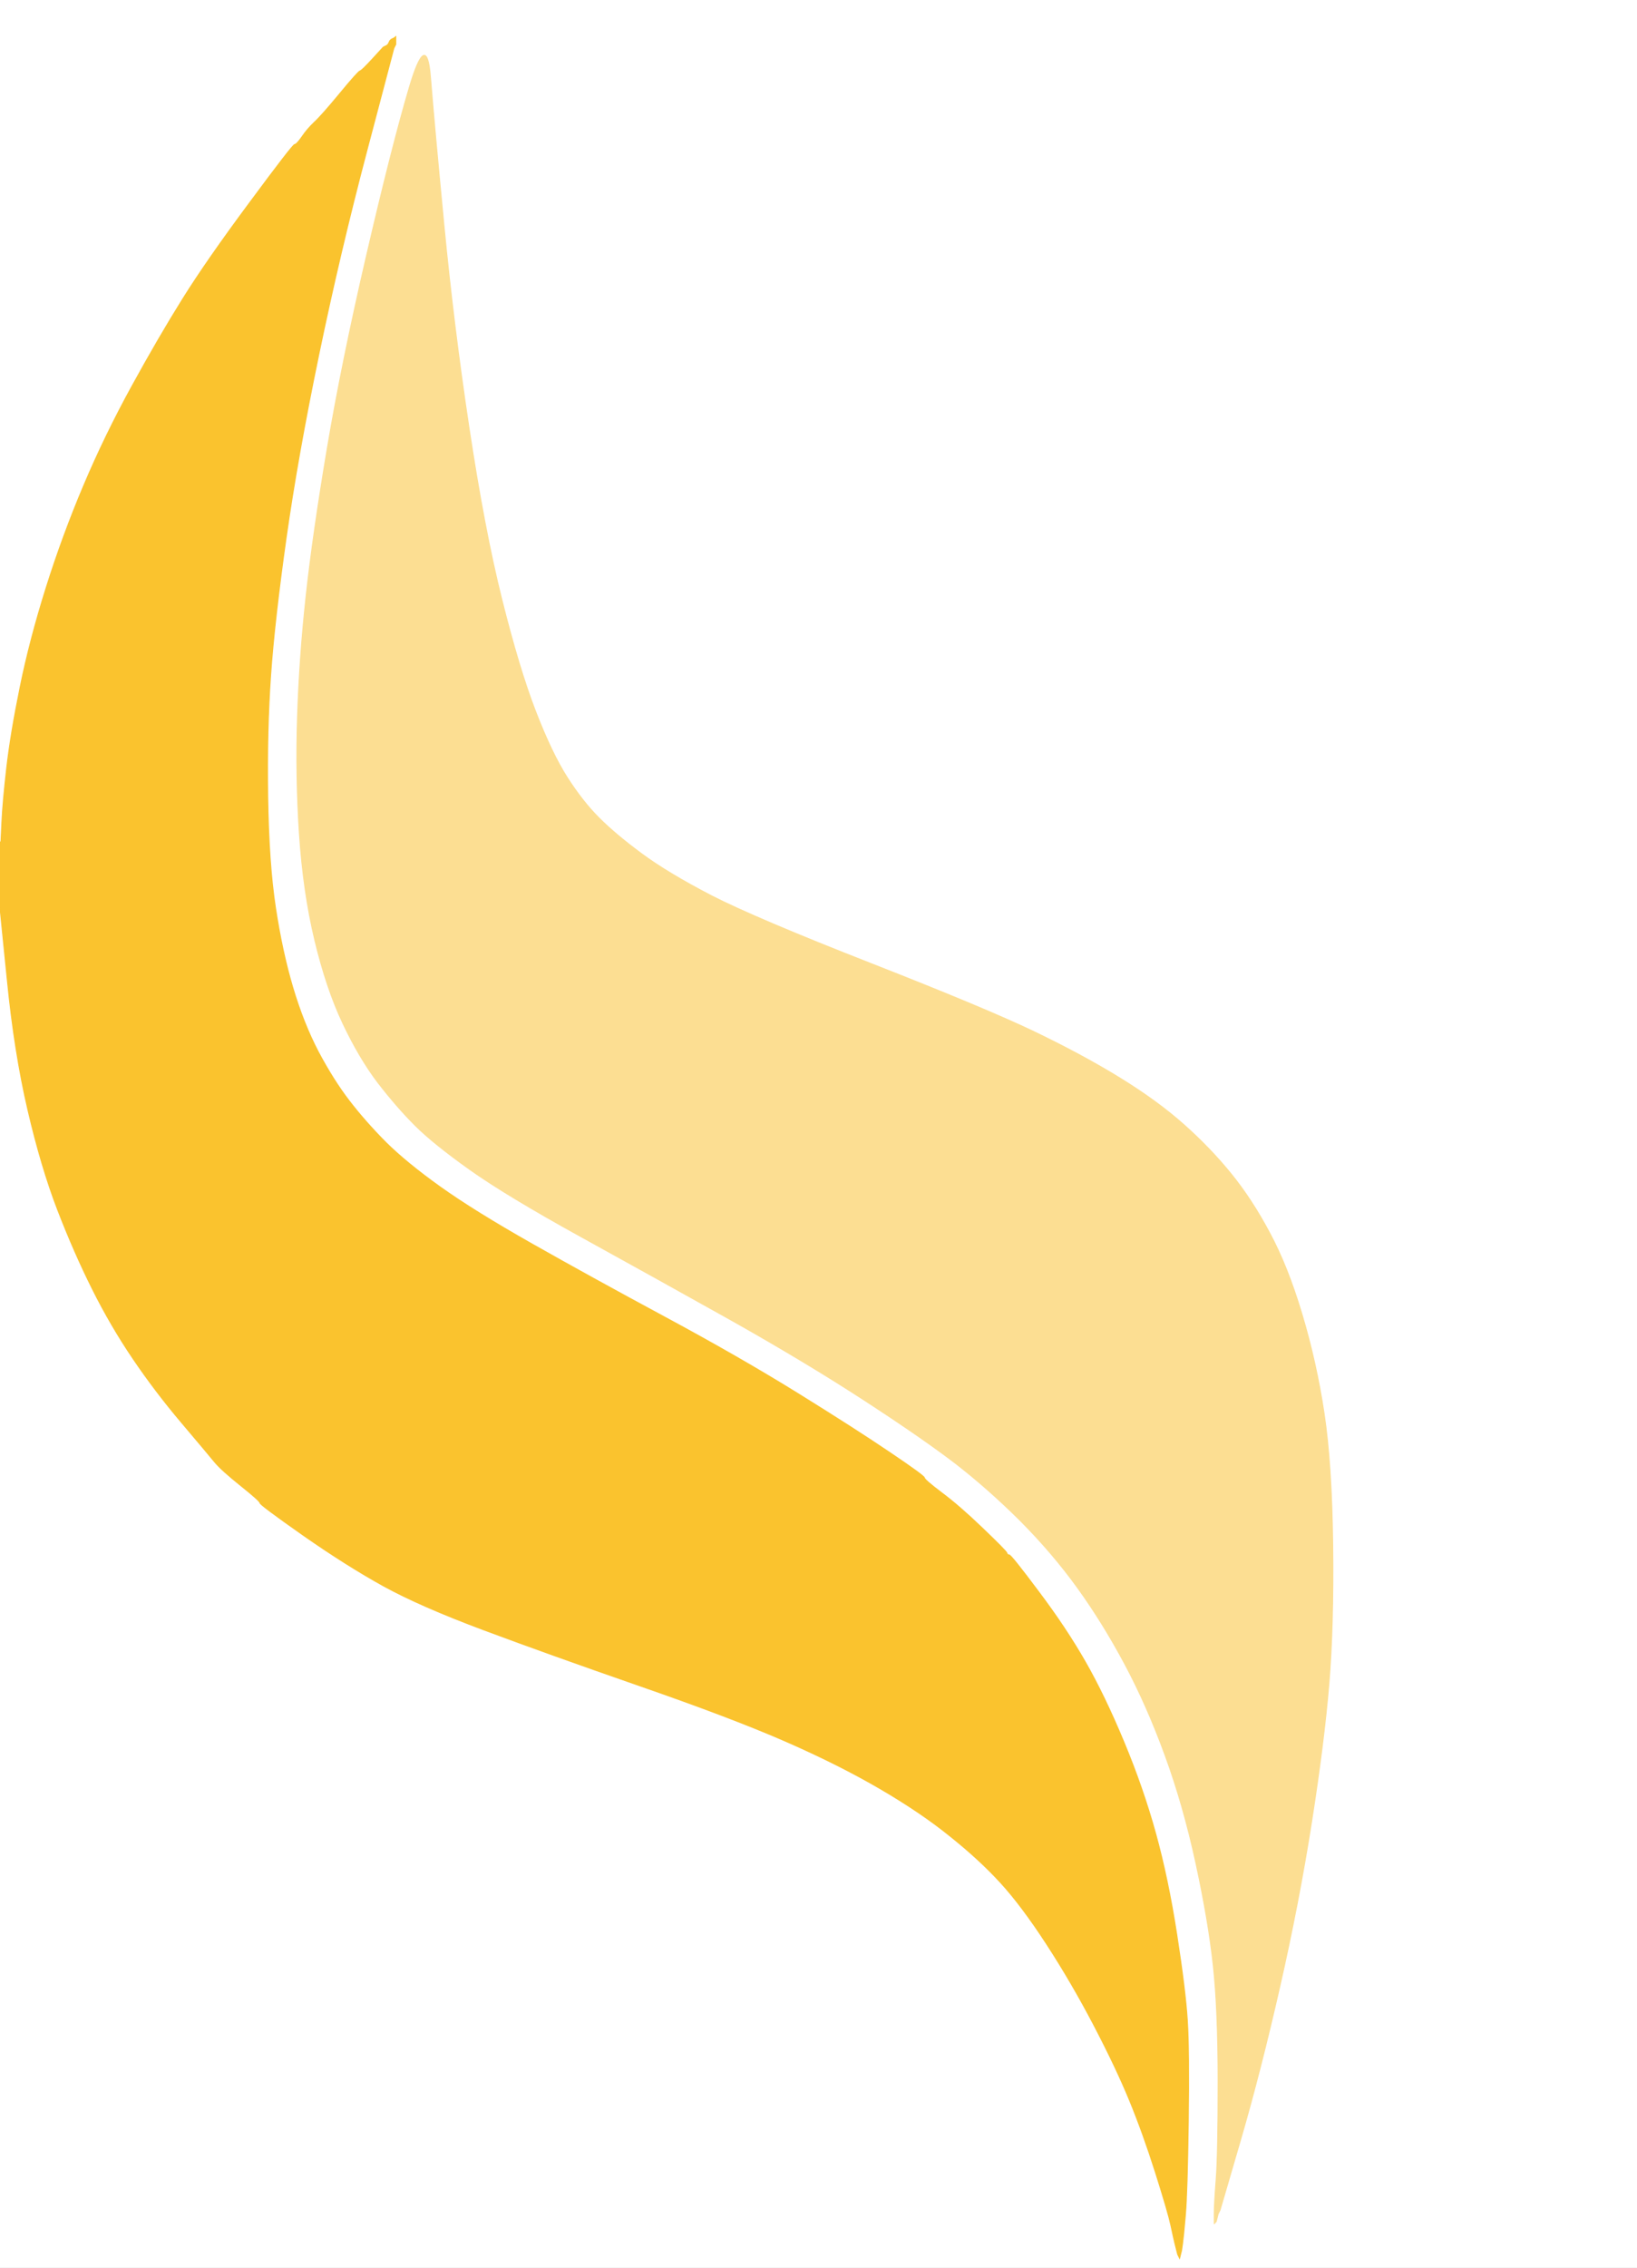
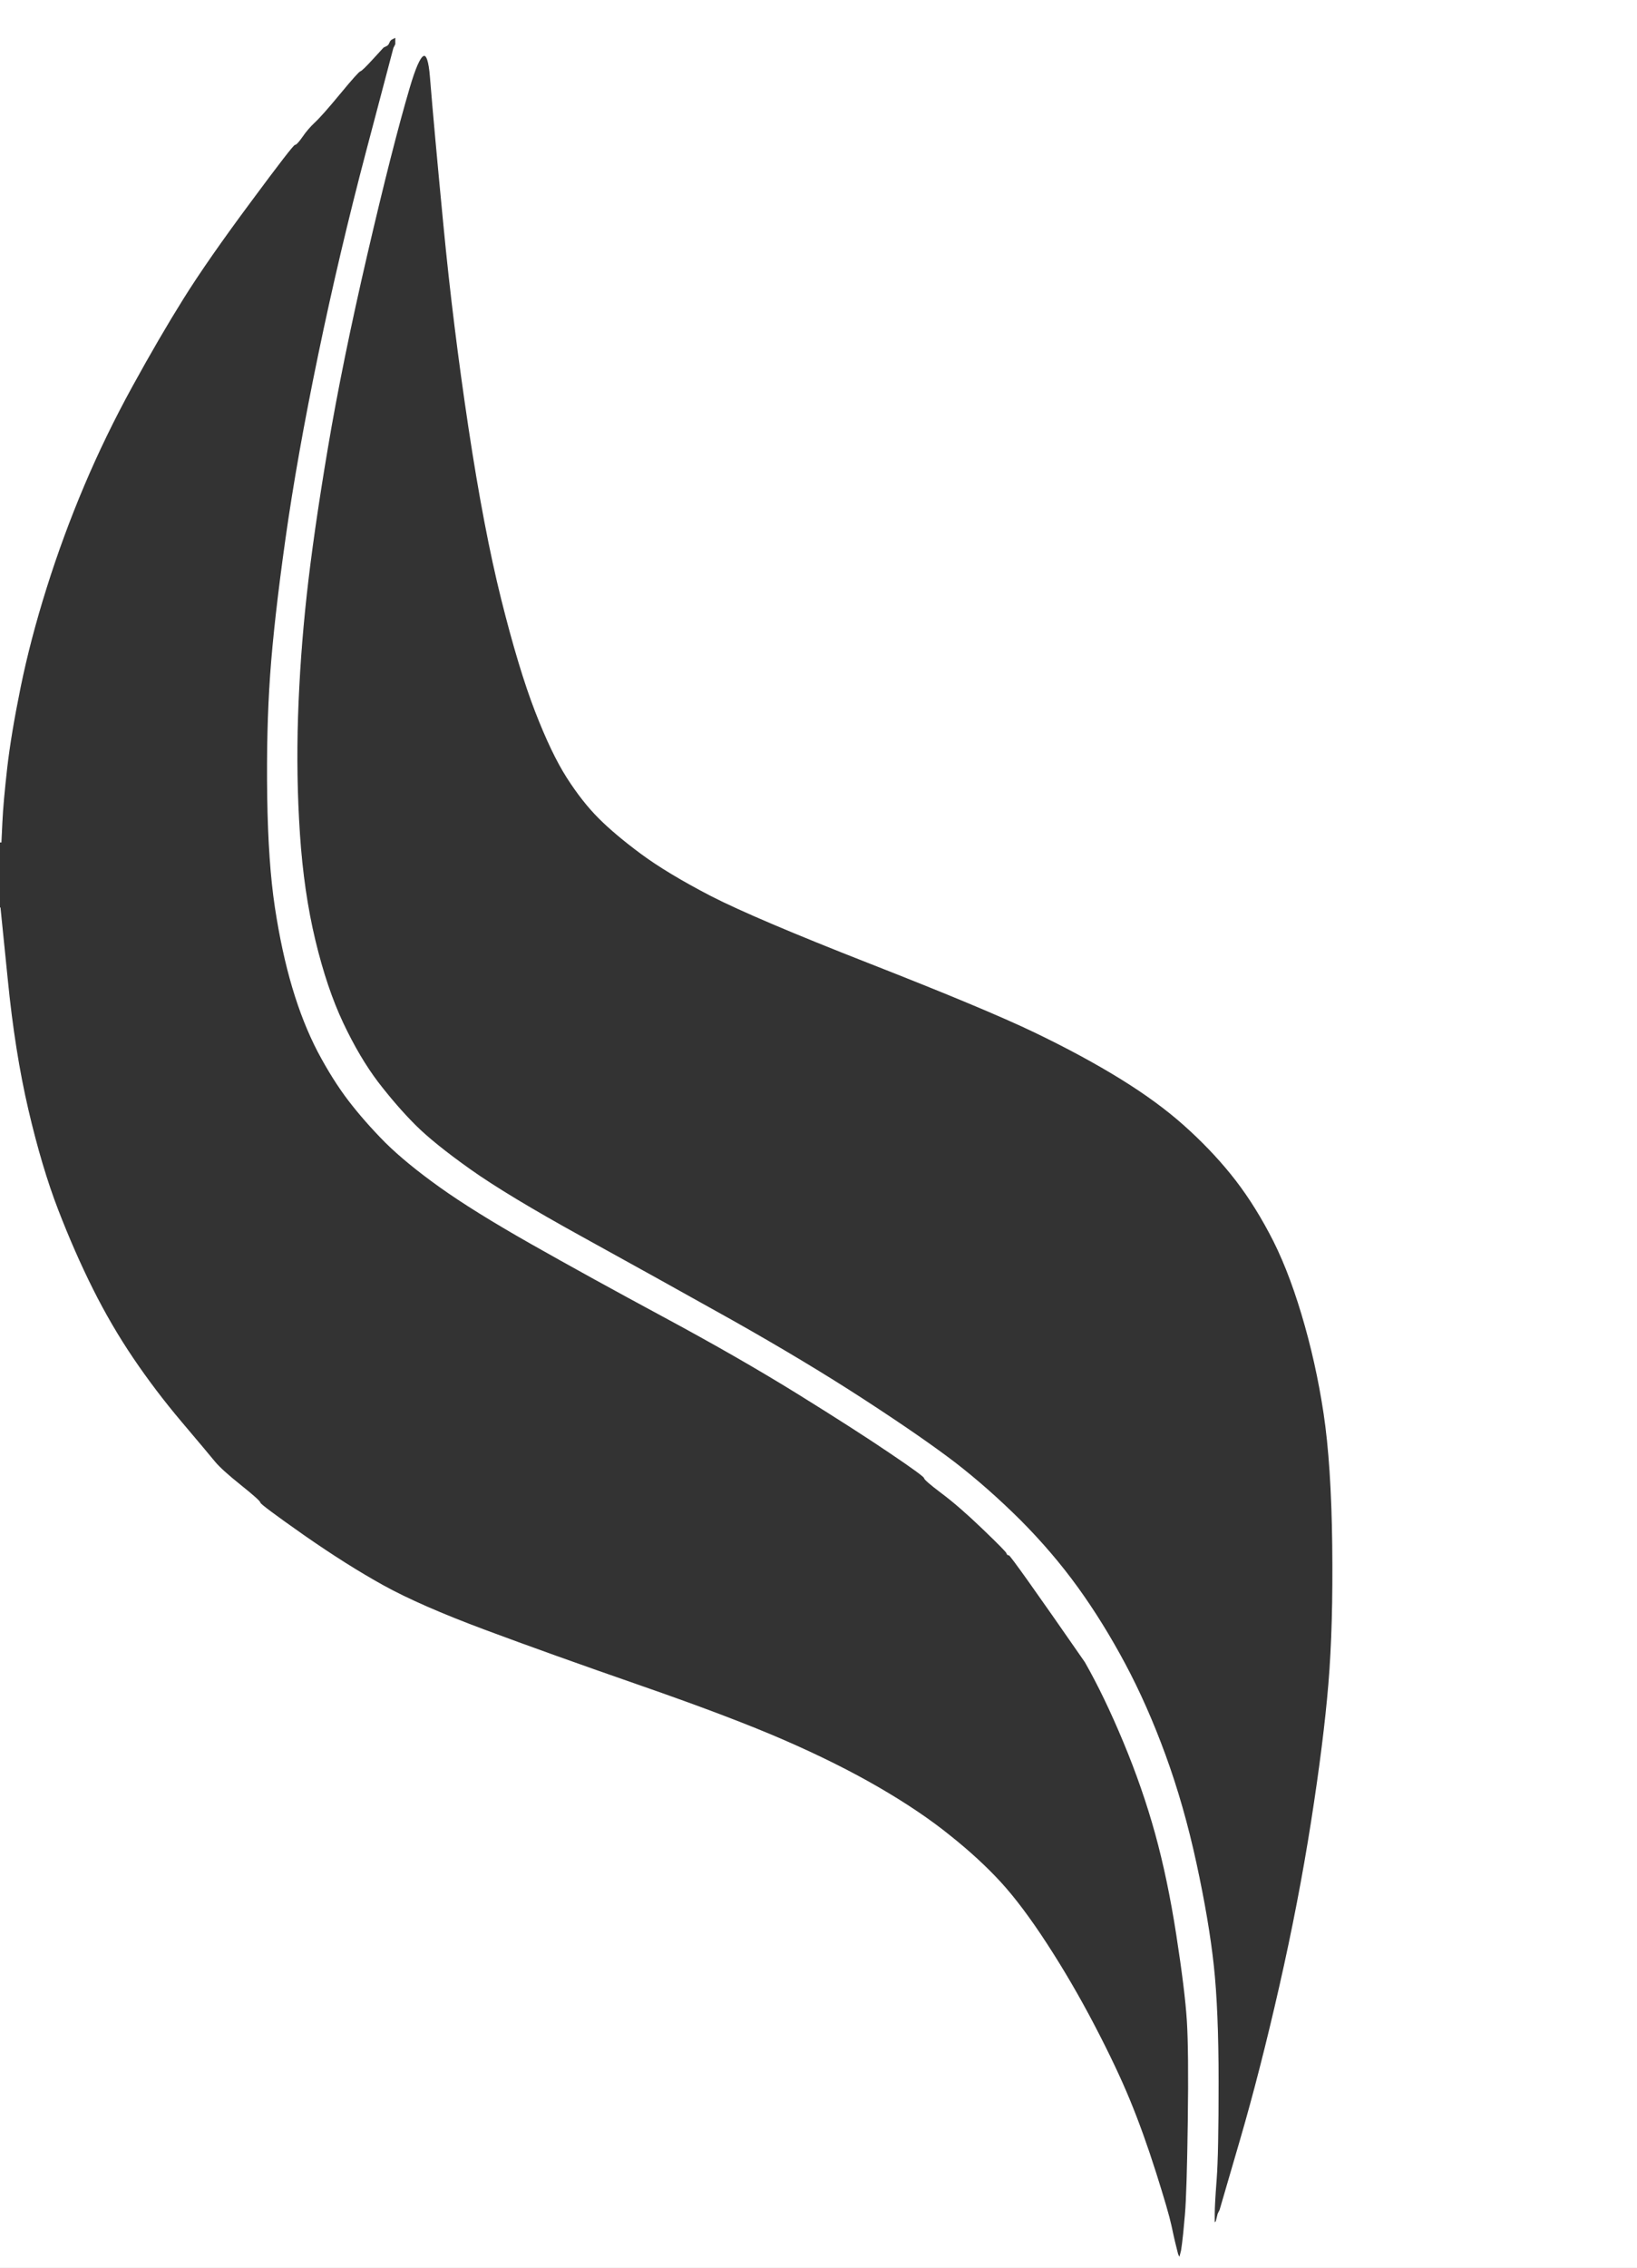
<svg xmlns="http://www.w3.org/2000/svg" width="850" height="1177">
  <rect width="100%" height="100%" fill="#333333" stroke="none" />
-   <path style="opacity:1;fill:#FFFFFF;fill-rule:evenodd;stroke:#FFFFFF;stroke-width:0.5px;stroke-linecap:butt;stroke-linejoin:miter;stroke-opacity:1;" d="M 0.0 218.5 L 0.0 0.0 L 425.0 0.0 L 850.0 0.0 L 850.0 588.5 L 850.0 1177.0 L 425.0 1177.0 L 0.0 1177.0 L 0.0 824.0 L 0.0 471.0 L 3.8 508.5 Q 7.5 546.0 14.5 576.0 Q 21.5 606.0 30.0 628.0 Q 38.5 650.0 48.0 669.0 Q 57.5 688.0 69.0 705.0 Q 80.5 722.0 94.2 738.2 Q 108.0 754.5 111.5 758.8 Q 115.0 763.0 125.0 771.0 Q 135.0 779.0 135.0 780.0 Q 135.0 781.0 157.5 796.8 Q 180.0 812.5 199.0 823.0 Q 218.0 833.5 251.5 846.0 Q 285.0 858.5 332.5 875.0 Q 380.0 891.5 407.5 903.5 Q 435.0 915.5 456.5 928.0 Q 478.0 940.5 493.2 952.8 Q 508.5 965.0 519.5 977.0 Q 530.5 989.0 543.5 1009.0 Q 556.5 1029.0 568.0 1051.0 Q 579.5 1073.0 586.5 1090.0 Q 593.5 1107.0 600.0 1127.5 Q 606.5 1148.0 608.0 1155.0 Q 609.5 1162.0 610.0 1164.0 L 610.5 1166.0 L 611.0 1168.0 L 611.5 1170.0 L 612.0 1171.0 L 612.5 1172.0 L 613.0 1170.0 L 613.5 1168.0 L 614.0 1164.5 Q 614.5 1161.0 615.5 1149.5 Q 616.5 1138.0 617.0 1101.0 Q 617.5 1064.0 616.5 1048.5 Q 615.5 1033.0 611.0 1004.0 Q 606.5 975.0 600.0 951.5 Q 593.5 928.0 583.5 904.0 Q 573.5 880.0 563.5 862.5 Q 553.5 845.0 539.2 826.0 Q 525.0 807.0 524.0 807.0 Q 523.0 807.0 522.8 806.0 Q 522.5 805.0 510.2 793.2 Q 498.0 781.5 489.0 774.8 Q 480.0 768.0 480.0 767.0 Q 480.0 766.0 462.2 754.0 Q 444.5 742.0 414.2 723.2 Q 384.0 704.5 345.0 683.5 Q 306.0 662.5 276.0 645.5 Q 246.0 628.5 228.5 616.0 Q 211.0 603.5 200.2 592.8 Q 189.5 582.0 181.2 571.2 Q 173.0 560.5 165.2 545.8 Q 157.5 531.0 152.0 512.5 Q 146.5 494.0 143.0 471.0 Q 139.5 448.0 139.0 413.5 Q 138.5 379.0 140.5 350.5 Q 142.5 322.0 148.5 279.5 Q 154.5 237.0 165.5 184.0 Q 176.5 131.0 190.5 78.0 L 204.5 25.0 L 205.0 24.0 L 205.5 23.0 L 205.5 21.0 L 205.5 19.0 L 205.2 19.2 L 205.0 19.5 L 204.0 20.0 L 203.0 20.5 L 202.8 20.8 L 202.5 21.0 L 202.0 22.0 L 201.5 23.0 L 201.2 23.2 L 201.0 23.5 L 200.0 24.0 L 199.0 24.5 L 193.5 30.5 Q 188.0 36.5 187.0 36.8 Q 186.0 37.0 176.5 48.5 Q 167.0 60.0 163.2 63.5 Q 159.5 67.0 156.8 71.0 Q 154.0 75.0 153.0 75.0 Q 152.0 75.0 129.8 105.0 Q 107.5 135.0 95.0 155.0 Q 82.5 175.0 68.5 200.5 Q 54.5 226.0 43.5 252.0 Q 32.5 278.0 24.0 305.0 Q 15.5 332.0 10.5 356.5 Q 5.5 381.0 3.5 398.5 Q 1.5 416.0 1.0 426.5 L 0.5 437.0 L 0.2 437.0 L 0.0 437.0 L 0.0 218.5 z  M 644.0 1111.0 L 633.5 1147.0 L 633.0 1148.0 L 632.5 1149.0 L 632.0 1151.0 L 631.5 1153.0 L 631.2 1153.2 L 631.0 1153.5 L 630.8 1153.8 L 630.5 1154.0 L 630.5 1149.0 Q 630.5 1144.0 631.5 1131.0 Q 632.5 1118.0 632.5 1080.5 Q 632.5 1043.0 630.0 1020.0 Q 627.5 997.0 621.0 967.0 Q 614.5 937.0 605.0 911.0 Q 595.5 885.0 584.0 863.5 Q 572.5 842.0 559.5 824.0 Q 546.5 806.0 529.8 789.2 Q 513.0 772.5 495.8 759.2 Q 478.5 746.0 448.5 726.5 Q 418.5 707.0 379.8 685.2 Q 341.0 663.5 302.0 642.0 Q 263.0 620.5 244.0 607.0 Q 225.0 593.5 215.5 584.0 Q 206.0 574.5 196.2 561.8 Q 186.5 549.0 178.0 531.0 Q 169.5 513.0 163.5 488.0 Q 157.5 463.0 155.5 433.0 Q 153.5 403.0 154.5 372.0 Q 155.5 341.0 159.0 309.0 Q 162.5 277.0 170.0 232.5 Q 177.5 188.0 190.5 132.0 Q 203.5 76.0 212.5 45.5 Q 221.5 15.0 223.5 40.0 Q 225.5 65.0 230.5 117.0 Q 235.5 169.0 243.5 222.0 Q 251.5 275.0 260.5 311.0 Q 269.5 347.0 278.0 369.0 Q 286.5 391.0 294.5 403.5 Q 302.5 416.0 311.0 424.5 Q 319.5 433.0 333.0 443.0 Q 346.5 453.0 369.2 464.8 Q 392.0 476.5 452.0 500.0 Q 512.0 523.5 537.0 535.5 Q 562.0 547.5 581.5 559.5 Q 601.0 571.5 614.8 583.8 Q 628.5 596.0 639.2 609.2 Q 650.0 622.5 659.2 639.8 Q 668.5 657.0 676.0 682.0 Q 683.5 707.0 687.5 733.5 Q 691.5 760.0 692.0 802.0 Q 692.5 844.0 690.0 874.0 Q 687.5 904.0 681.0 945.5 Q 674.5 987.0 664.5 1031.0 Q 654.5 1075.0 644.0 1111.0 z  " />
-   <path style="opacity:1;fill:#FAC32E;fill-rule:evenodd;stroke:#FAC32E;stroke-width:0.5px;stroke-linecap:butt;stroke-linejoin:miter;stroke-opacity:1;" d="M 204.0 20.0 L 205.0 19.5 L 205.2 19.2 L 205.5 19.0 L 205.5 21.0 L 205.5 23.0 L 205.0 24.0 L 204.5 25.0 L 190.5 78.0 Q 176.5 131.0 165.5 184.0 Q 154.5 237.0 148.5 279.5 Q 142.5 322.0 140.5 350.5 Q 138.5 379.0 139.0 413.5 Q 139.5 448.0 143.0 471.0 Q 146.5 494.0 152.0 512.5 Q 157.5 531.0 165.2 545.8 Q 173.0 560.5 181.2 571.2 Q 189.5 582.0 200.2 592.8 Q 211.0 603.5 228.5 616.0 Q 246.0 628.5 276.0 645.5 Q 306.0 662.5 345.0 683.5 Q 384.0 704.5 414.2 723.2 Q 444.5 742.0 462.2 754.0 Q 480.0 766.0 480.0 767.0 Q 480.0 768.0 489.0 774.8 Q 498.0 781.5 510.2 793.2 Q 522.5 805.0 522.8 806.0 Q 523.0 807.0 524.0 807.0 Q 525.0 807.0 539.2 826.0 Q 553.5 845.0 563.5 862.5 Q 573.5 880.0 583.5 904.0 Q 593.5 928.0 600.0 951.5 Q 606.5 975.0 611.0 1004.0 Q 615.5 1033.0 616.5 1048.5 Q 617.5 1064.0 617.0 1101.0 Q 616.5 1138.0 615.5 1149.5 Q 614.5 1161.0 614.0 1164.5 L 613.5 1168.0 L 613.0 1170.0 L 612.5 1172.0 L 612.0 1171.0 L 611.5 1170.0 L 611.0 1168.0 L 610.5 1166.0 L 610.0 1164.0 Q 609.5 1162.0 608.0 1155.0 Q 606.5 1148.0 600.0 1127.5 Q 593.5 1107.0 586.5 1090.0 Q 579.5 1073.0 568.0 1051.0 Q 556.5 1029.0 543.5 1009.0 Q 530.5 989.0 519.5 977.0 Q 508.5 965.0 493.2 952.8 Q 478.0 940.5 456.5 928.0 Q 435.0 915.5 407.5 903.5 Q 380.0 891.5 332.5 875.0 Q 285.0 858.5 251.5 846.0 Q 218.0 833.5 199.0 823.0 Q 180.0 812.5 157.5 796.8 Q 135.0 781.0 135.0 780.0 Q 135.0 779.0 125.0 771.0 Q 115.0 763.0 111.5 758.8 Q 108.0 754.5 94.2 738.2 Q 80.5 722.0 69.0 705.0 Q 57.5 688.0 48.0 669.0 Q 38.5 650.0 30.0 628.0 Q 21.5 606.0 14.5 576.0 Q 7.5 546.0 3.8 508.5 L 0.0 471.0 L 0.0 454.0 L 0.0 437.0 L 0.2 437.0 L 0.5 437.0 L 1.0 426.5 Q 1.5 416.0 3.5 398.5 Q 5.5 381.0 10.5 356.5 Q 15.5 332.0 24.0 305.0 Q 32.5 278.0 43.5 252.0 Q 54.5 226.0 68.5 200.5 Q 82.5 175.0 95.0 155.0 Q 107.5 135.0 129.8 105.0 Q 152.0 75.0 153.0 75.0 Q 154.0 75.0 156.8 71.0 Q 159.5 67.0 163.2 63.5 Q 167.0 60.0 176.5 48.5 Q 186.0 37.0 187.0 36.8 Q 188.0 36.5 193.5 30.5 L 199.0 24.5 L 200.0 24.0 L 201.0 23.5 L 201.2 23.2 L 201.5 23.0 L 202.0 22.0 L 202.5 21.0 L 202.8 20.8 L 203.0 20.5 L 204.0 20.0 z  " />
-   <path style="opacity:1;fill:#FCDE92;fill-rule:evenodd;stroke:#FCDE92;stroke-width:0.5px;stroke-linecap:butt;stroke-linejoin:miter;stroke-opacity:1;" d="M 644.0 1111.0 L 633.5 1147.0 L 633.0 1148.0 L 632.5 1149.0 L 632.0 1151.0 L 631.5 1153.0 L 631.2 1153.2 L 631.0 1153.5 L 630.8 1153.8 L 630.5 1154.0 L 630.5 1149.0 Q 630.5 1144.0 631.5 1131.0 Q 632.5 1118.0 632.5 1080.5 Q 632.5 1043.0 630.0 1020.0 Q 627.5 997.0 621.0 967.0 Q 614.5 937.0 605.0 911.0 Q 595.5 885.0 584.0 863.5 Q 572.5 842.0 559.5 824.0 Q 546.5 806.0 529.8 789.2 Q 513.0 772.5 495.8 759.2 Q 478.5 746.0 448.5 726.5 Q 418.5 707.0 379.8 685.2 Q 341.0 663.5 302.0 642.0 Q 263.0 620.5 244.0 607.0 Q 225.0 593.5 215.5 584.0 Q 206.0 574.5 196.2 561.8 Q 186.5 549.0 178.0 531.0 Q 169.5 513.0 163.5 488.0 Q 157.5 463.0 155.5 433.0 Q 153.5 403.0 154.5 372.0 Q 155.5 341.0 159.0 309.0 Q 162.5 277.0 170.0 232.5 Q 177.5 188.0 190.5 132.0 Q 203.5 76.0 212.5 45.5 Q 221.5 15.0 223.5 40.0 Q 225.5 65.0 230.5 117.0 Q 235.5 169.0 243.5 222.0 Q 251.5 275.0 260.5 311.0 Q 269.5 347.0 278.0 369.0 Q 286.5 391.0 294.5 403.5 Q 302.5 416.0 311.0 424.5 Q 319.5 433.0 333.0 443.0 Q 346.5 453.0 369.2 464.8 Q 392.0 476.5 452.0 500.0 Q 512.0 523.5 537.0 535.5 Q 562.0 547.5 581.5 559.5 Q 601.0 571.5 614.8 583.8 Q 628.5 596.0 639.2 609.2 Q 650.0 622.5 659.2 639.8 Q 668.5 657.0 676.0 682.0 Q 683.5 707.0 687.5 733.5 Q 691.5 760.0 692.0 802.0 Q 692.5 844.0 690.0 874.0 Q 687.5 904.0 681.0 945.5 Q 674.5 987.0 664.5 1031.0 Q 654.5 1075.0 644.0 1111.0 z  " />
+   <path style="opacity:1;fill:#FFFFFF;fill-rule:evenodd;stroke:#FFFFFF;stroke-width:0.5px;stroke-linecap:butt;stroke-linejoin:miter;stroke-opacity:1;" d="M 0.0 218.5 L 0.0 0.0 L 425.0 0.0 L 850.0 0.0 L 850.0 588.5 L 850.0 1177.0 L 425.0 1177.0 L 0.0 1177.0 L 0.0 824.0 L 0.0 471.0 L 3.8 508.5 Q 7.5 546.0 14.5 576.0 Q 21.5 606.0 30.0 628.0 Q 38.5 650.0 48.0 669.0 Q 57.5 688.0 69.0 705.0 Q 80.5 722.0 94.2 738.2 Q 108.0 754.5 111.5 758.8 Q 115.0 763.0 125.0 771.0 Q 135.0 779.0 135.0 780.0 Q 135.0 781.0 157.5 796.8 Q 180.0 812.5 199.0 823.0 Q 218.0 833.5 251.5 846.0 Q 285.0 858.5 332.5 875.0 Q 380.0 891.5 407.5 903.5 Q 435.0 915.5 456.5 928.0 Q 478.0 940.5 493.2 952.8 Q 508.5 965.0 519.5 977.0 Q 530.5 989.0 543.5 1009.0 Q 556.5 1029.0 568.0 1051.0 Q 579.5 1073.0 586.5 1090.0 Q 593.5 1107.0 600.0 1127.5 Q 606.5 1148.0 608.0 1155.0 Q 609.5 1162.0 610.0 1164.0 L 610.5 1166.0 L 611.0 1168.0 L 611.5 1170.0 L 612.0 1171.0 L 612.5 1172.0 L 613.0 1170.0 L 613.5 1168.0 L 614.0 1164.5 Q 614.5 1161.0 615.5 1149.5 Q 616.5 1138.0 617.0 1101.0 Q 617.5 1064.0 616.5 1048.5 Q 615.5 1033.0 611.0 1004.0 Q 606.5 975.0 600.0 951.5 Q 593.5 928.0 583.5 904.0 Q 573.5 880.0 563.5 862.5 Q 525.0 807.0 524.0 807.0 Q 523.0 807.0 522.8 806.0 Q 522.5 805.0 510.2 793.2 Q 498.0 781.5 489.0 774.8 Q 480.0 768.0 480.0 767.0 Q 480.0 766.0 462.2 754.0 Q 444.5 742.0 414.2 723.2 Q 384.0 704.5 345.0 683.5 Q 306.0 662.5 276.0 645.5 Q 246.0 628.5 228.5 616.0 Q 211.0 603.5 200.2 592.8 Q 189.5 582.0 181.2 571.2 Q 173.0 560.5 165.2 545.8 Q 157.5 531.0 152.0 512.5 Q 146.5 494.0 143.0 471.0 Q 139.5 448.0 139.0 413.5 Q 138.5 379.0 140.5 350.5 Q 142.5 322.0 148.5 279.5 Q 154.5 237.0 165.5 184.0 Q 176.5 131.0 190.5 78.0 L 204.5 25.0 L 205.0 24.0 L 205.5 23.0 L 205.5 21.0 L 205.5 19.0 L 205.2 19.2 L 205.0 19.5 L 204.0 20.0 L 203.0 20.5 L 202.8 20.8 L 202.5 21.0 L 202.0 22.0 L 201.5 23.0 L 201.2 23.2 L 201.0 23.5 L 200.0 24.0 L 199.0 24.5 L 193.5 30.5 Q 188.0 36.5 187.0 36.8 Q 186.0 37.0 176.5 48.5 Q 167.0 60.0 163.2 63.5 Q 159.5 67.0 156.8 71.0 Q 154.0 75.0 153.0 75.0 Q 152.0 75.0 129.8 105.0 Q 107.5 135.0 95.0 155.0 Q 82.5 175.0 68.5 200.5 Q 54.5 226.0 43.5 252.0 Q 32.5 278.0 24.0 305.0 Q 15.5 332.0 10.5 356.5 Q 5.5 381.0 3.5 398.5 Q 1.5 416.0 1.0 426.5 L 0.5 437.0 L 0.2 437.0 L 0.0 437.0 L 0.0 218.5 z  M 644.0 1111.0 L 633.5 1147.0 L 633.0 1148.0 L 632.5 1149.0 L 632.0 1151.0 L 631.5 1153.0 L 631.2 1153.2 L 631.0 1153.5 L 630.8 1153.8 L 630.5 1154.0 L 630.5 1149.0 Q 630.5 1144.0 631.5 1131.0 Q 632.5 1118.0 632.5 1080.5 Q 632.5 1043.0 630.0 1020.0 Q 627.5 997.0 621.0 967.0 Q 614.5 937.0 605.0 911.0 Q 595.5 885.0 584.0 863.5 Q 572.5 842.0 559.5 824.0 Q 546.5 806.0 529.8 789.2 Q 513.0 772.5 495.8 759.2 Q 478.5 746.0 448.5 726.5 Q 418.5 707.0 379.8 685.2 Q 341.0 663.5 302.0 642.0 Q 263.0 620.5 244.0 607.0 Q 225.0 593.5 215.5 584.0 Q 206.0 574.5 196.2 561.8 Q 186.5 549.0 178.0 531.0 Q 169.5 513.0 163.5 488.0 Q 157.5 463.0 155.5 433.0 Q 153.5 403.0 154.5 372.0 Q 155.5 341.0 159.0 309.0 Q 162.5 277.0 170.0 232.5 Q 177.5 188.0 190.5 132.0 Q 203.5 76.0 212.5 45.5 Q 221.5 15.0 223.5 40.0 Q 225.5 65.0 230.5 117.0 Q 235.5 169.0 243.5 222.0 Q 251.5 275.0 260.5 311.0 Q 269.5 347.0 278.0 369.0 Q 286.5 391.0 294.5 403.5 Q 302.5 416.0 311.0 424.5 Q 319.5 433.0 333.0 443.0 Q 346.5 453.0 369.2 464.8 Q 392.0 476.5 452.0 500.0 Q 512.0 523.5 537.0 535.5 Q 562.0 547.5 581.5 559.5 Q 601.0 571.5 614.8 583.8 Q 628.5 596.0 639.2 609.2 Q 650.0 622.5 659.2 639.8 Q 668.5 657.0 676.0 682.0 Q 683.5 707.0 687.5 733.5 Q 691.5 760.0 692.0 802.0 Q 692.5 844.0 690.0 874.0 Q 687.5 904.0 681.0 945.5 Q 674.5 987.0 664.5 1031.0 Q 654.5 1075.0 644.0 1111.0 z  " />
</svg>